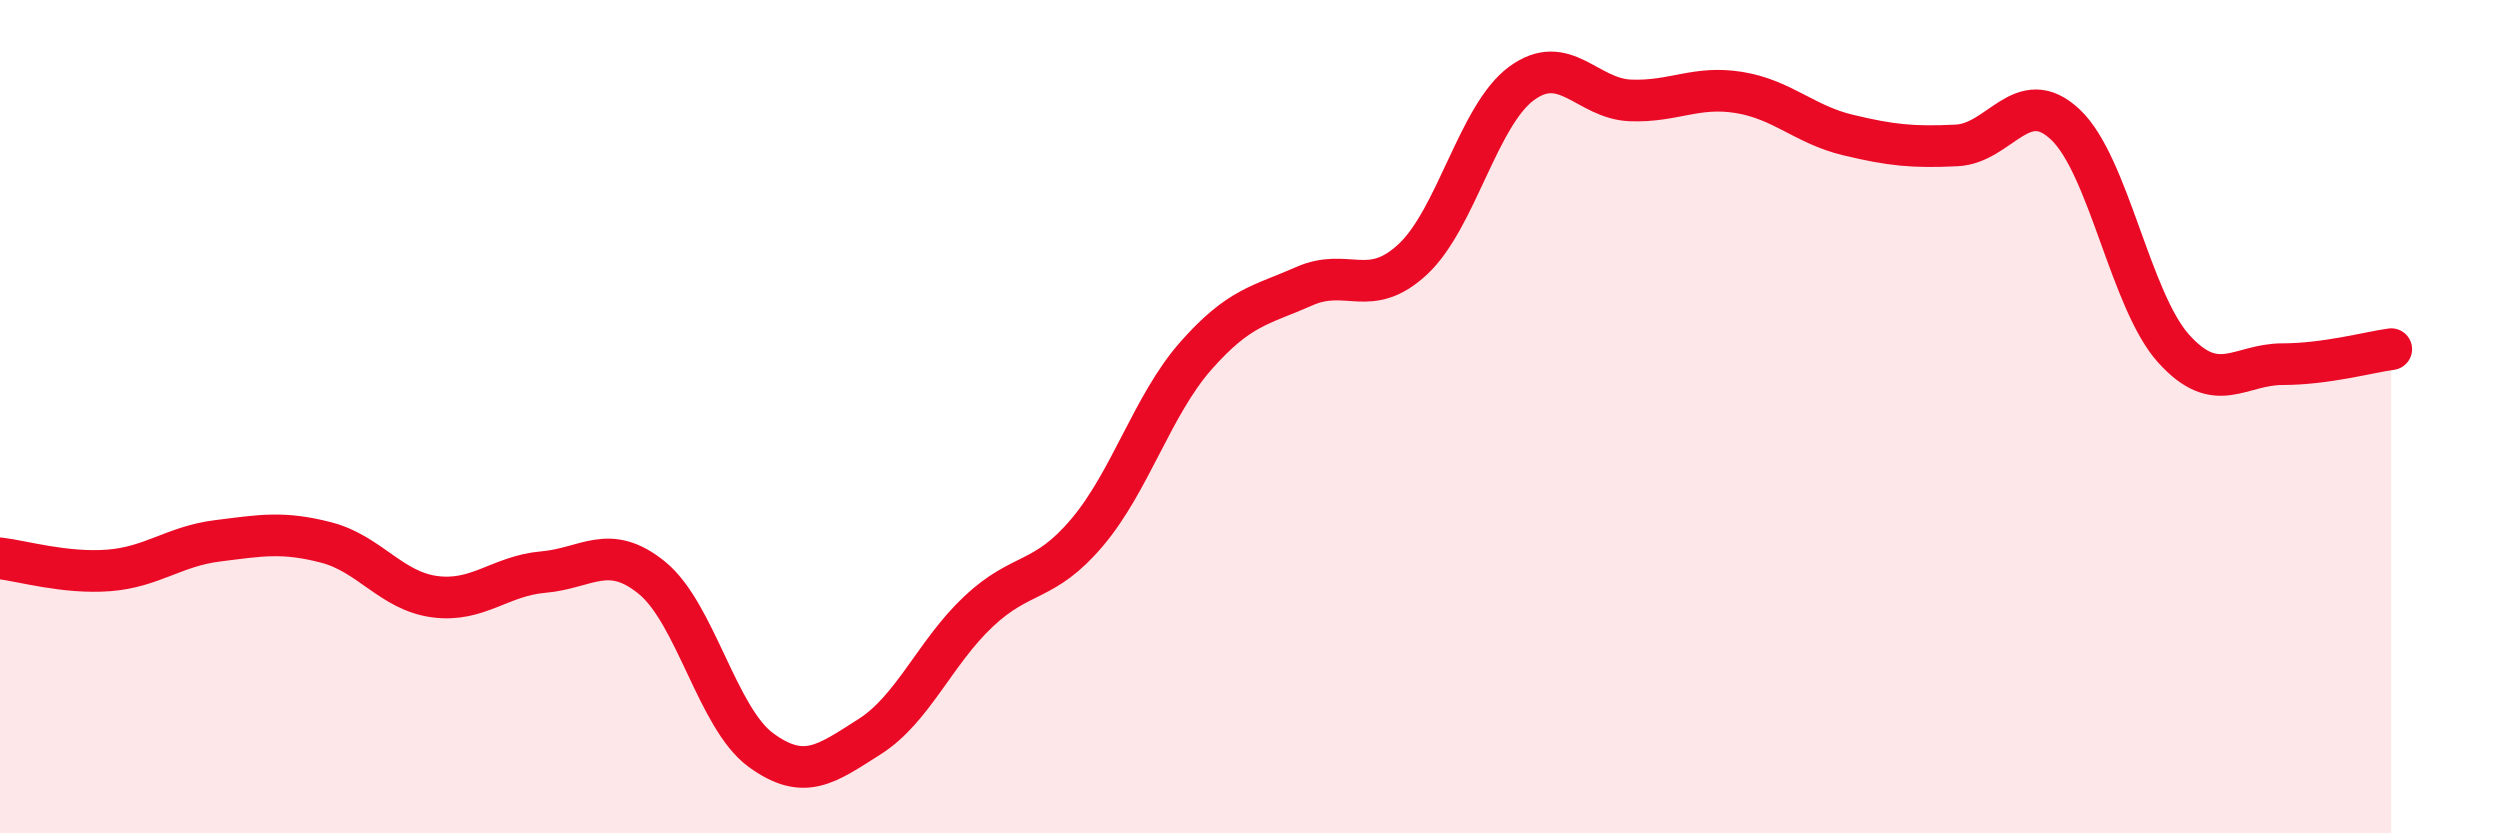
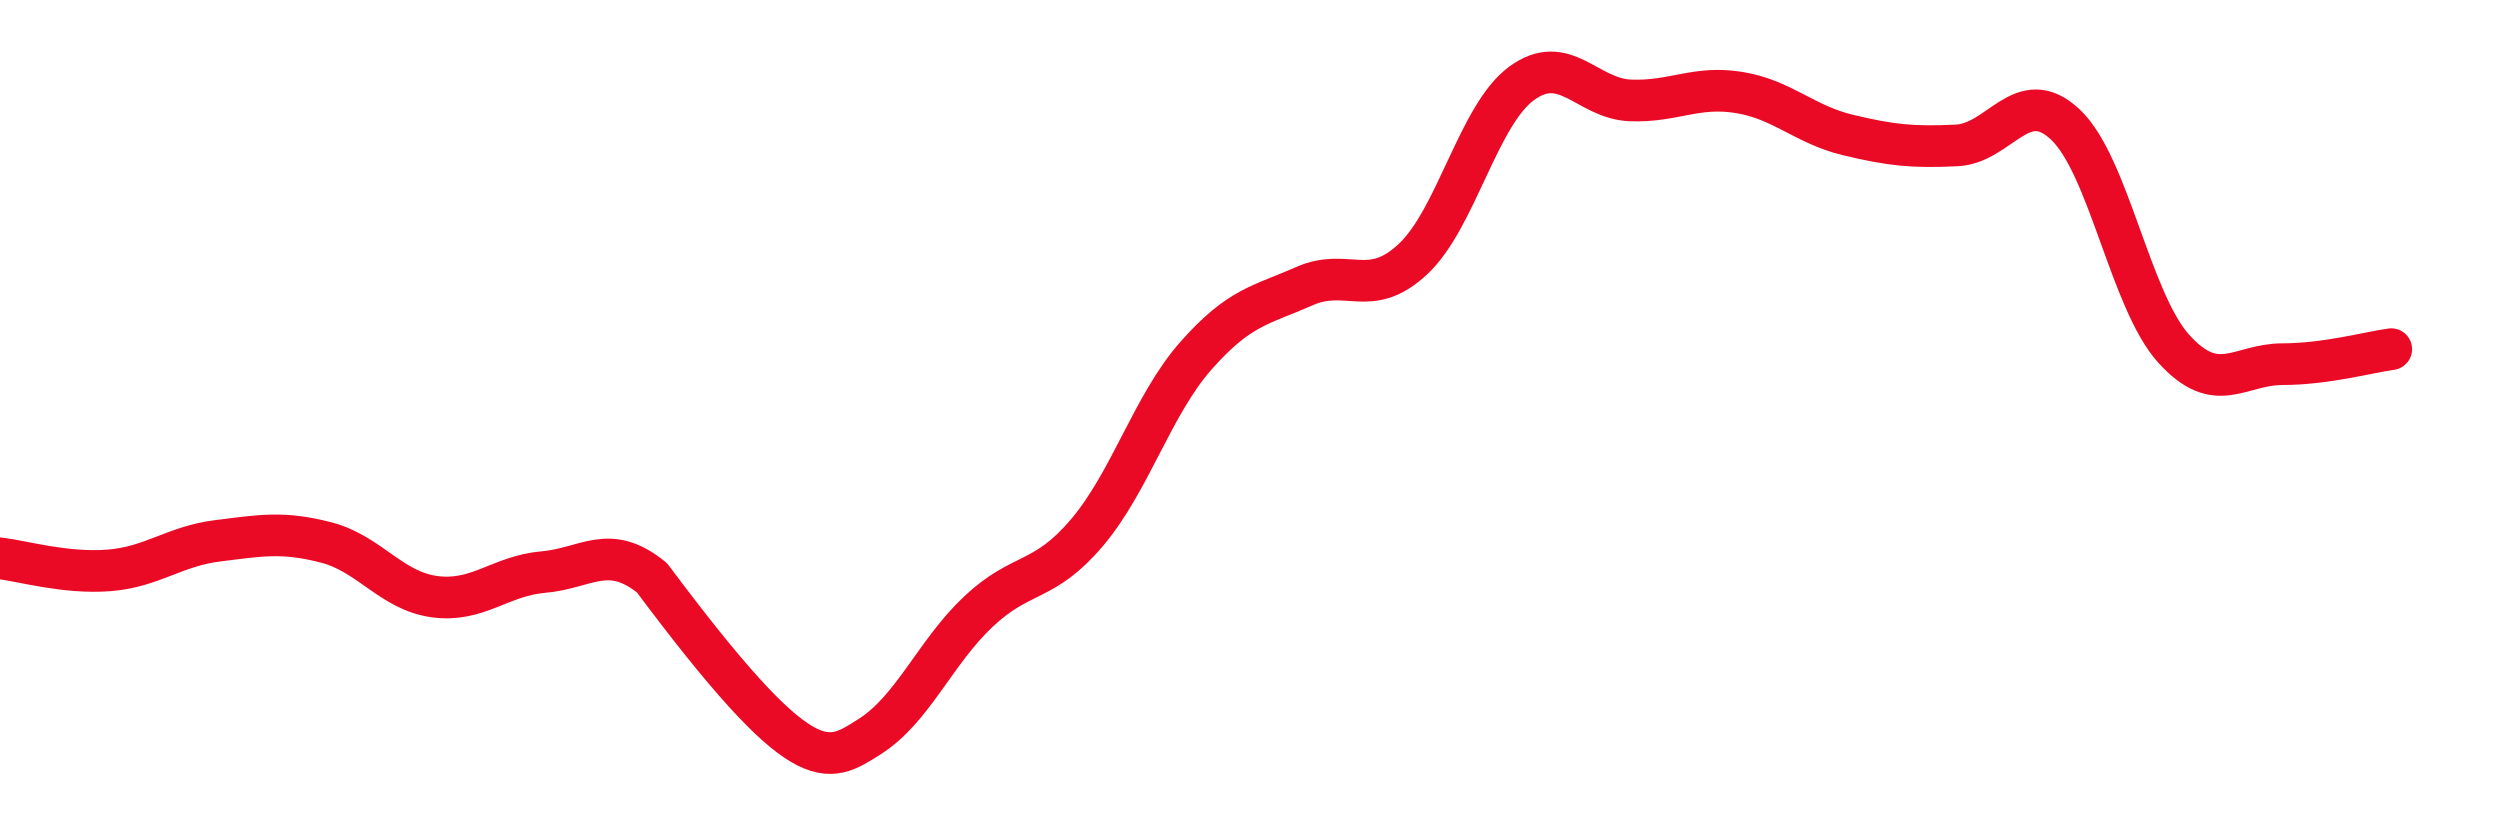
<svg xmlns="http://www.w3.org/2000/svg" width="60" height="20" viewBox="0 0 60 20">
-   <path d="M 0,13.4 C 0.52,13.46 1.57,13.77 2.61,13.69 C 3.65,13.61 4.18,13.11 5.22,12.98 C 6.26,12.85 6.79,12.75 7.83,13.02 C 8.87,13.29 9.39,14.18 10.43,14.32 C 11.47,14.46 12,13.82 13.04,13.73 C 14.08,13.64 14.61,13.02 15.65,13.87 C 16.69,14.72 17.22,17.24 18.26,18 C 19.3,18.76 19.83,18.34 20.87,17.68 C 21.91,17.02 22.44,15.66 23.48,14.68 C 24.52,13.7 25.05,14.01 26.09,12.78 C 27.13,11.55 27.66,9.72 28.7,8.54 C 29.74,7.36 30.26,7.33 31.3,6.87 C 32.34,6.41 32.87,7.19 33.91,6.22 C 34.95,5.25 35.48,2.76 36.52,2 C 37.56,1.24 38.09,2.37 39.13,2.41 C 40.17,2.45 40.7,2.05 41.74,2.22 C 42.78,2.39 43.31,2.99 44.35,3.24 C 45.39,3.49 45.92,3.54 46.96,3.49 C 48,3.44 48.53,2.01 49.57,2.99 C 50.61,3.97 51.13,7.22 52.17,8.37 C 53.21,9.52 53.74,8.74 54.78,8.74 C 55.82,8.74 56.87,8.45 57.39,8.38L57.39 20L0 20Z" fill="#EB0A25" opacity="0.1" stroke-linecap="round" stroke-linejoin="round" />
-   <path d="M 0,13.4 C 0.52,13.46 1.57,13.77 2.61,13.69 C 3.65,13.61 4.18,13.11 5.22,12.98 C 6.26,12.85 6.79,12.75 7.83,13.02 C 8.87,13.29 9.39,14.18 10.43,14.32 C 11.47,14.46 12,13.82 13.04,13.73 C 14.08,13.64 14.61,13.02 15.65,13.87 C 16.69,14.72 17.22,17.24 18.26,18 C 19.3,18.76 19.83,18.34 20.87,17.68 C 21.91,17.02 22.44,15.66 23.48,14.68 C 24.52,13.7 25.05,14.01 26.09,12.78 C 27.13,11.55 27.66,9.72 28.7,8.54 C 29.74,7.36 30.26,7.33 31.3,6.87 C 32.34,6.41 32.87,7.19 33.91,6.22 C 34.95,5.25 35.48,2.76 36.52,2 C 37.56,1.24 38.09,2.37 39.13,2.41 C 40.17,2.45 40.7,2.05 41.74,2.22 C 42.78,2.39 43.31,2.99 44.35,3.24 C 45.39,3.49 45.92,3.54 46.96,3.49 C 48,3.44 48.53,2.01 49.57,2.99 C 50.61,3.97 51.13,7.22 52.17,8.37 C 53.21,9.52 53.74,8.74 54.78,8.74 C 55.82,8.74 56.87,8.45 57.39,8.38" stroke="#EB0A25" stroke-width="1" fill="none" stroke-linecap="round" stroke-linejoin="round" />
+   <path d="M 0,13.4 C 0.52,13.46 1.57,13.77 2.61,13.69 C 3.65,13.61 4.18,13.11 5.22,12.98 C 6.26,12.85 6.79,12.75 7.83,13.02 C 8.87,13.29 9.39,14.18 10.43,14.32 C 11.47,14.46 12,13.82 13.04,13.73 C 14.08,13.64 14.61,13.02 15.65,13.87 C 19.3,18.76 19.83,18.34 20.87,17.68 C 21.91,17.02 22.44,15.66 23.48,14.68 C 24.52,13.7 25.05,14.01 26.09,12.78 C 27.13,11.55 27.66,9.72 28.7,8.54 C 29.74,7.36 30.26,7.33 31.3,6.87 C 32.34,6.41 32.87,7.19 33.91,6.22 C 34.95,5.25 35.48,2.76 36.52,2 C 37.56,1.24 38.09,2.37 39.13,2.41 C 40.17,2.45 40.7,2.05 41.74,2.22 C 42.78,2.39 43.31,2.99 44.35,3.24 C 45.39,3.49 45.92,3.54 46.96,3.49 C 48,3.44 48.53,2.01 49.57,2.99 C 50.61,3.97 51.13,7.22 52.17,8.37 C 53.21,9.52 53.74,8.74 54.78,8.74 C 55.82,8.74 56.87,8.45 57.39,8.38" stroke="#EB0A25" stroke-width="1" fill="none" stroke-linecap="round" stroke-linejoin="round" />
</svg>